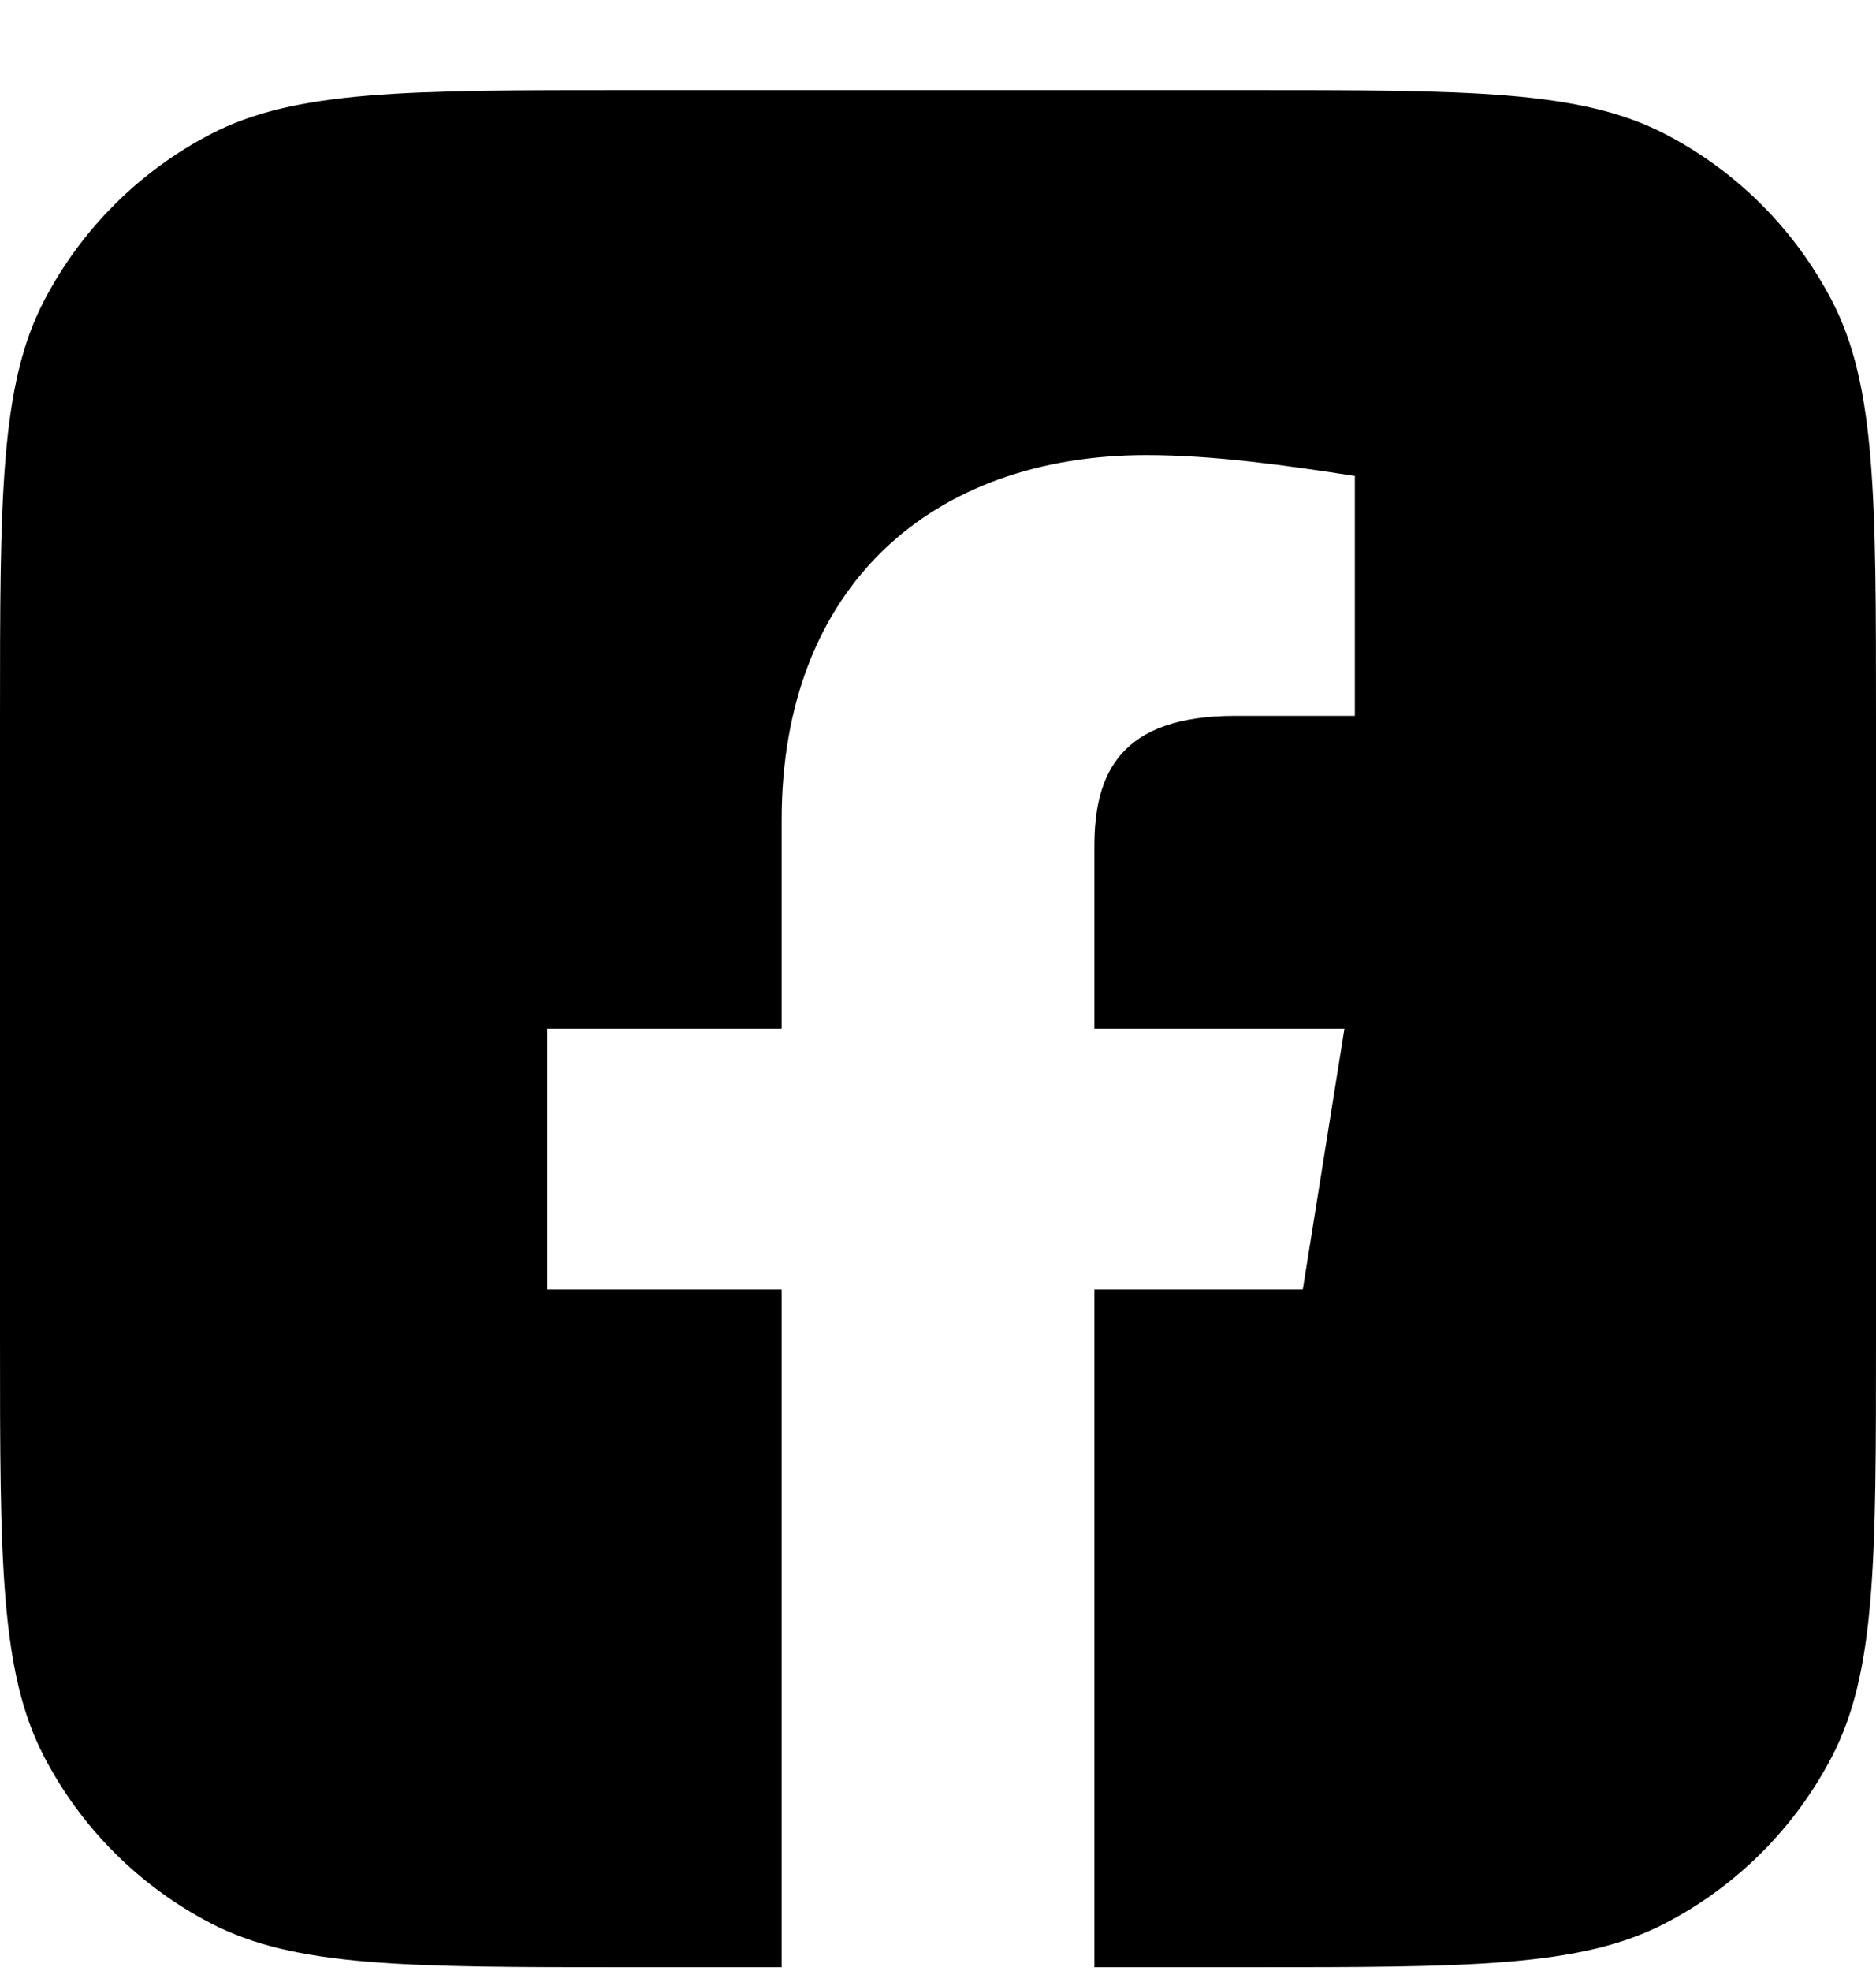
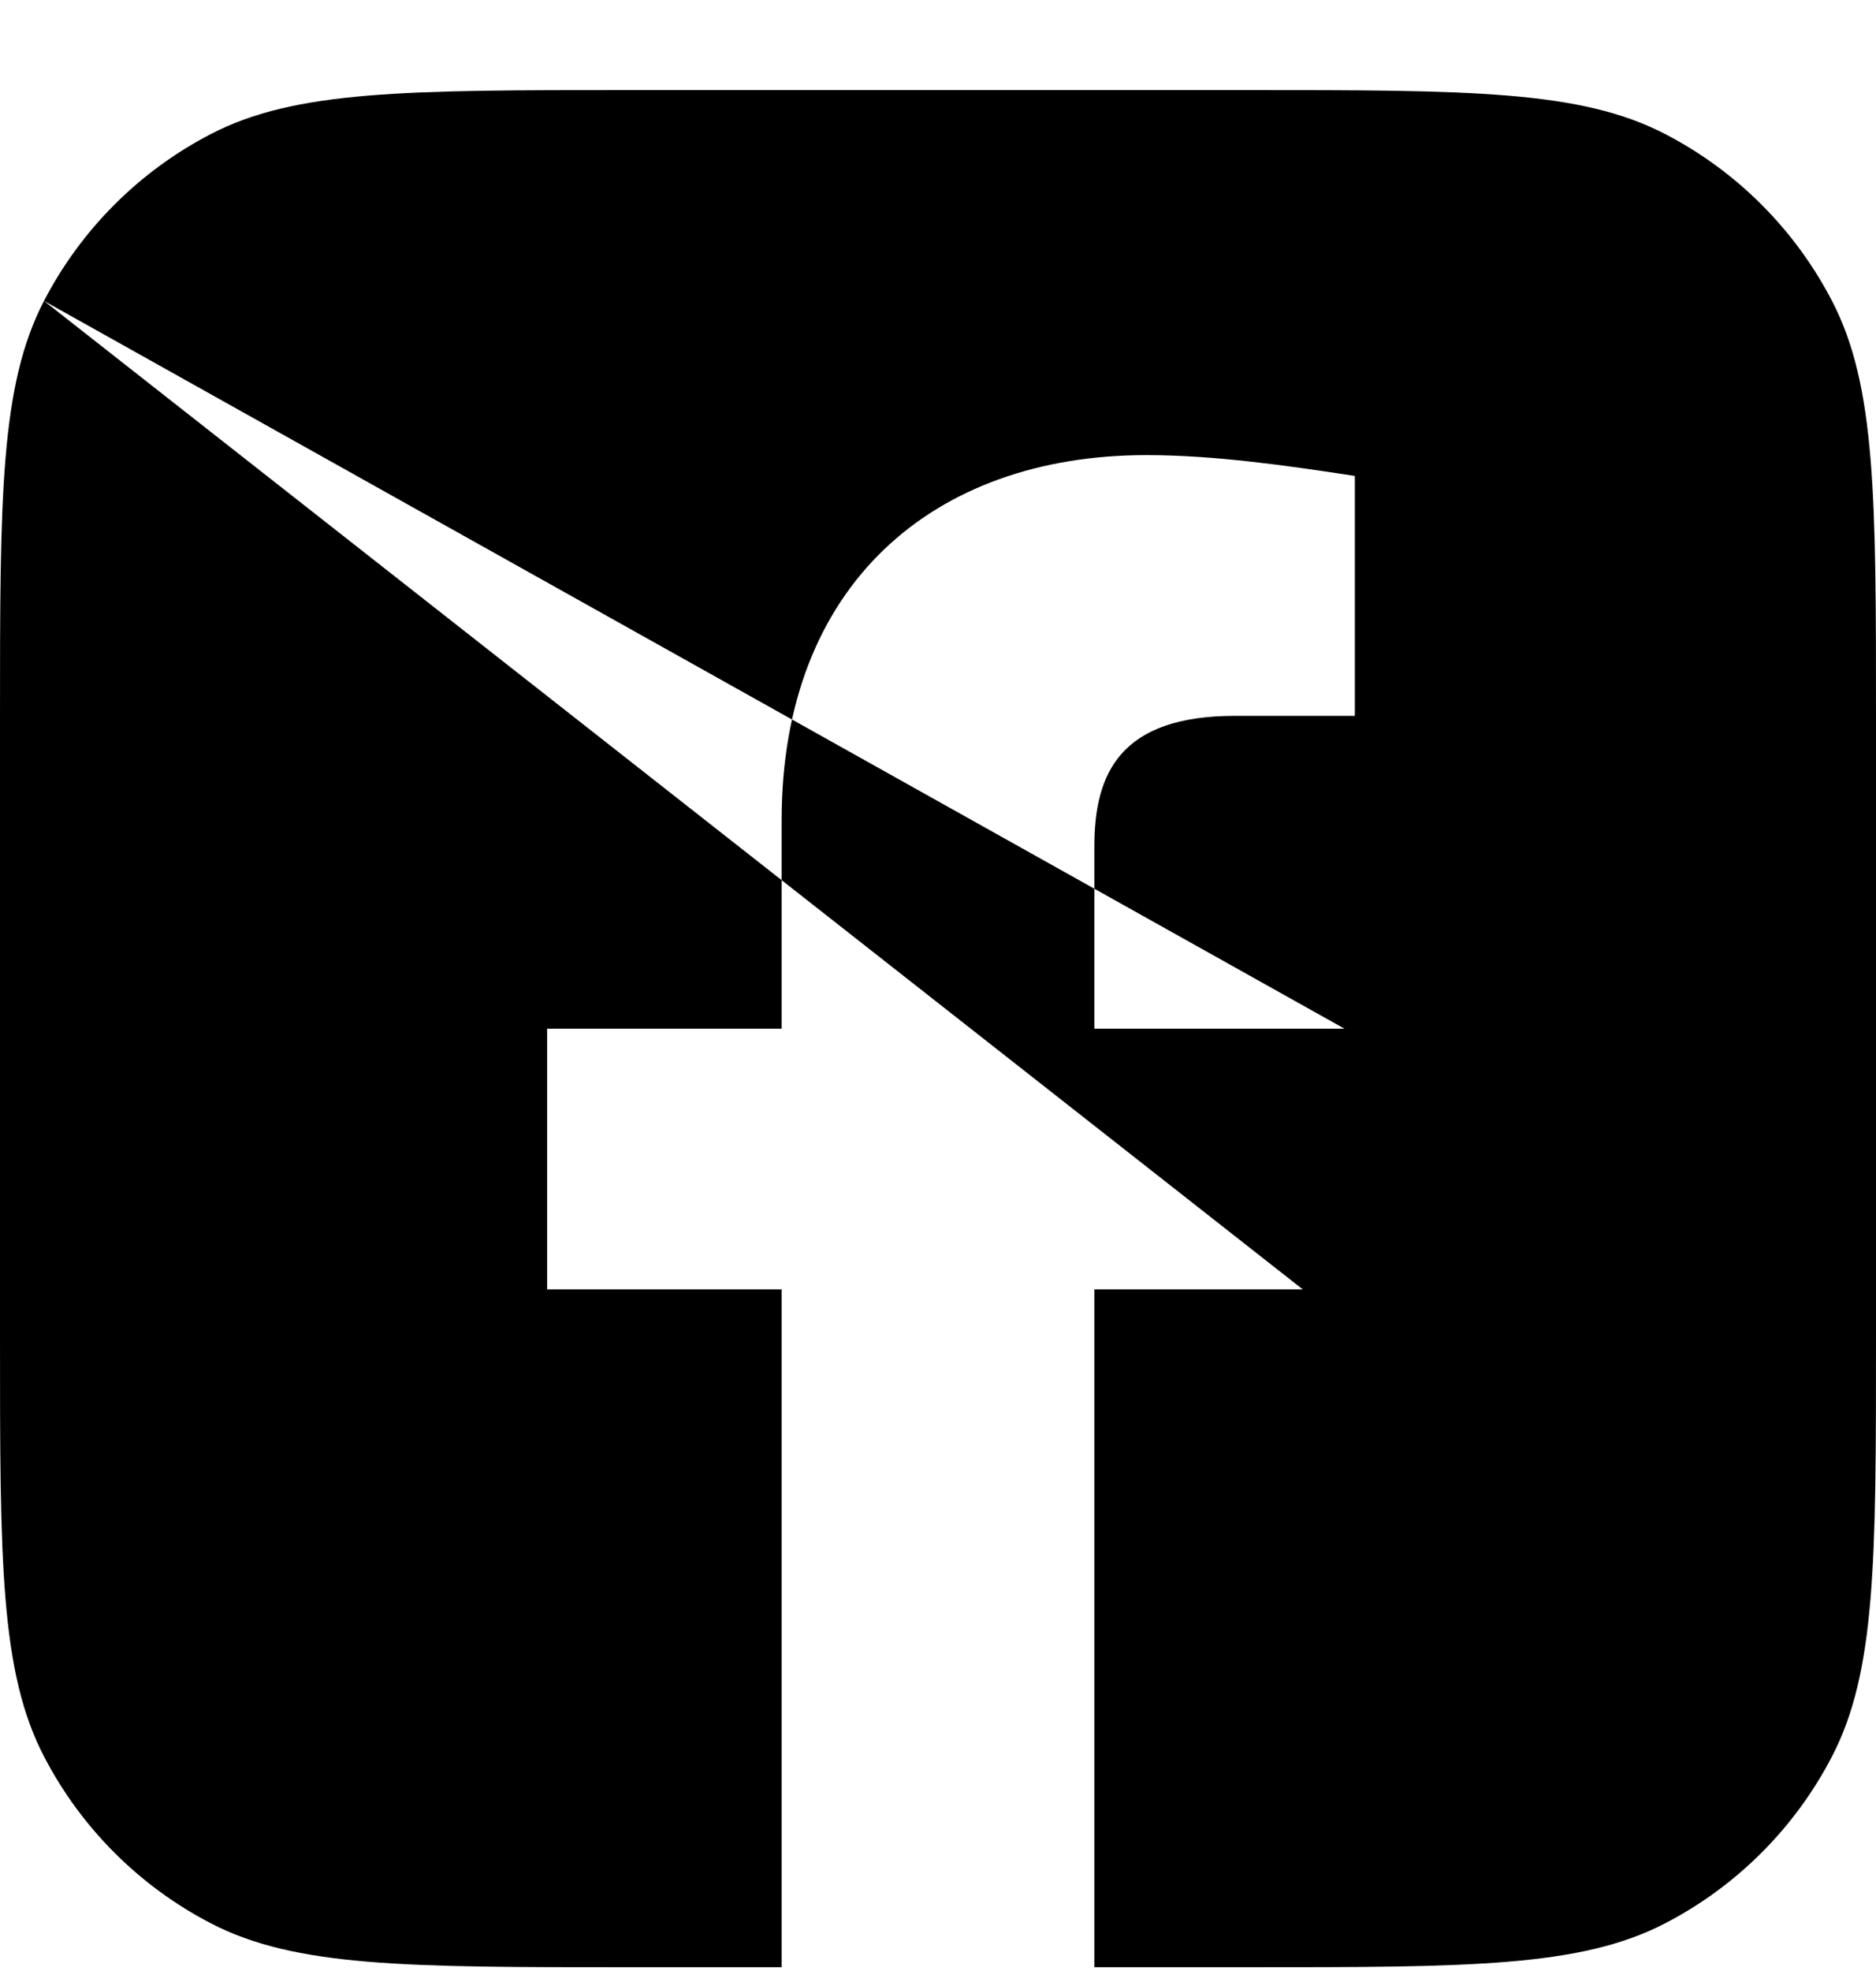
<svg xmlns="http://www.w3.org/2000/svg" width="20" height="21" viewBox="0 0 20 21" fill="none">
-   <path fill-rule="evenodd" clip-rule="evenodd" d="M0.469 3.206C0 4.109 0 5.295 0 7.668V14.252C0 16.625 0 17.811 0.469 18.714C0.864 19.475 1.485 20.096 2.246 20.491C3.149 20.96 4.335 20.96 6.708 20.96H13.292C15.665 20.96 16.851 20.96 17.754 20.491C18.515 20.096 19.136 19.475 19.531 18.714C20 17.811 20 16.625 20 14.252V7.668C20 5.295 20 4.109 19.531 3.206C19.136 2.445 18.515 1.824 17.754 1.429C16.851 0.96 15.665 0.96 13.292 0.96H6.708C4.335 0.96 3.149 0.96 2.246 1.429C1.485 1.824 0.864 2.445 0.469 3.206ZM14.333 10.96L13.889 13.738H11.667V20.96H8.333V13.738H5.833V10.96H8.333V8.738C8.333 6.238 9.944 4.849 12.222 4.849C12.944 4.849 13.722 4.96 14.444 5.071V7.627H13.167C11.944 7.627 11.667 8.238 11.667 9.016V10.96H14.333Z" fill="black" />
+   <path fill-rule="evenodd" clip-rule="evenodd" d="M0.469 3.206C0 4.109 0 5.295 0 7.668V14.252C0 16.625 0 17.811 0.469 18.714C0.864 19.475 1.485 20.096 2.246 20.491C3.149 20.96 4.335 20.96 6.708 20.96H13.292C15.665 20.96 16.851 20.96 17.754 20.491C18.515 20.096 19.136 19.475 19.531 18.714C20 17.811 20 16.625 20 14.252V7.668C20 5.295 20 4.109 19.531 3.206C19.136 2.445 18.515 1.824 17.754 1.429C16.851 0.96 15.665 0.96 13.292 0.96H6.708C4.335 0.96 3.149 0.96 2.246 1.429C1.485 1.824 0.864 2.445 0.469 3.206ZL13.889 13.738H11.667V20.96H8.333V13.738H5.833V10.96H8.333V8.738C8.333 6.238 9.944 4.849 12.222 4.849C12.944 4.849 13.722 4.96 14.444 5.071V7.627H13.167C11.944 7.627 11.667 8.238 11.667 9.016V10.96H14.333Z" fill="black" />
</svg>